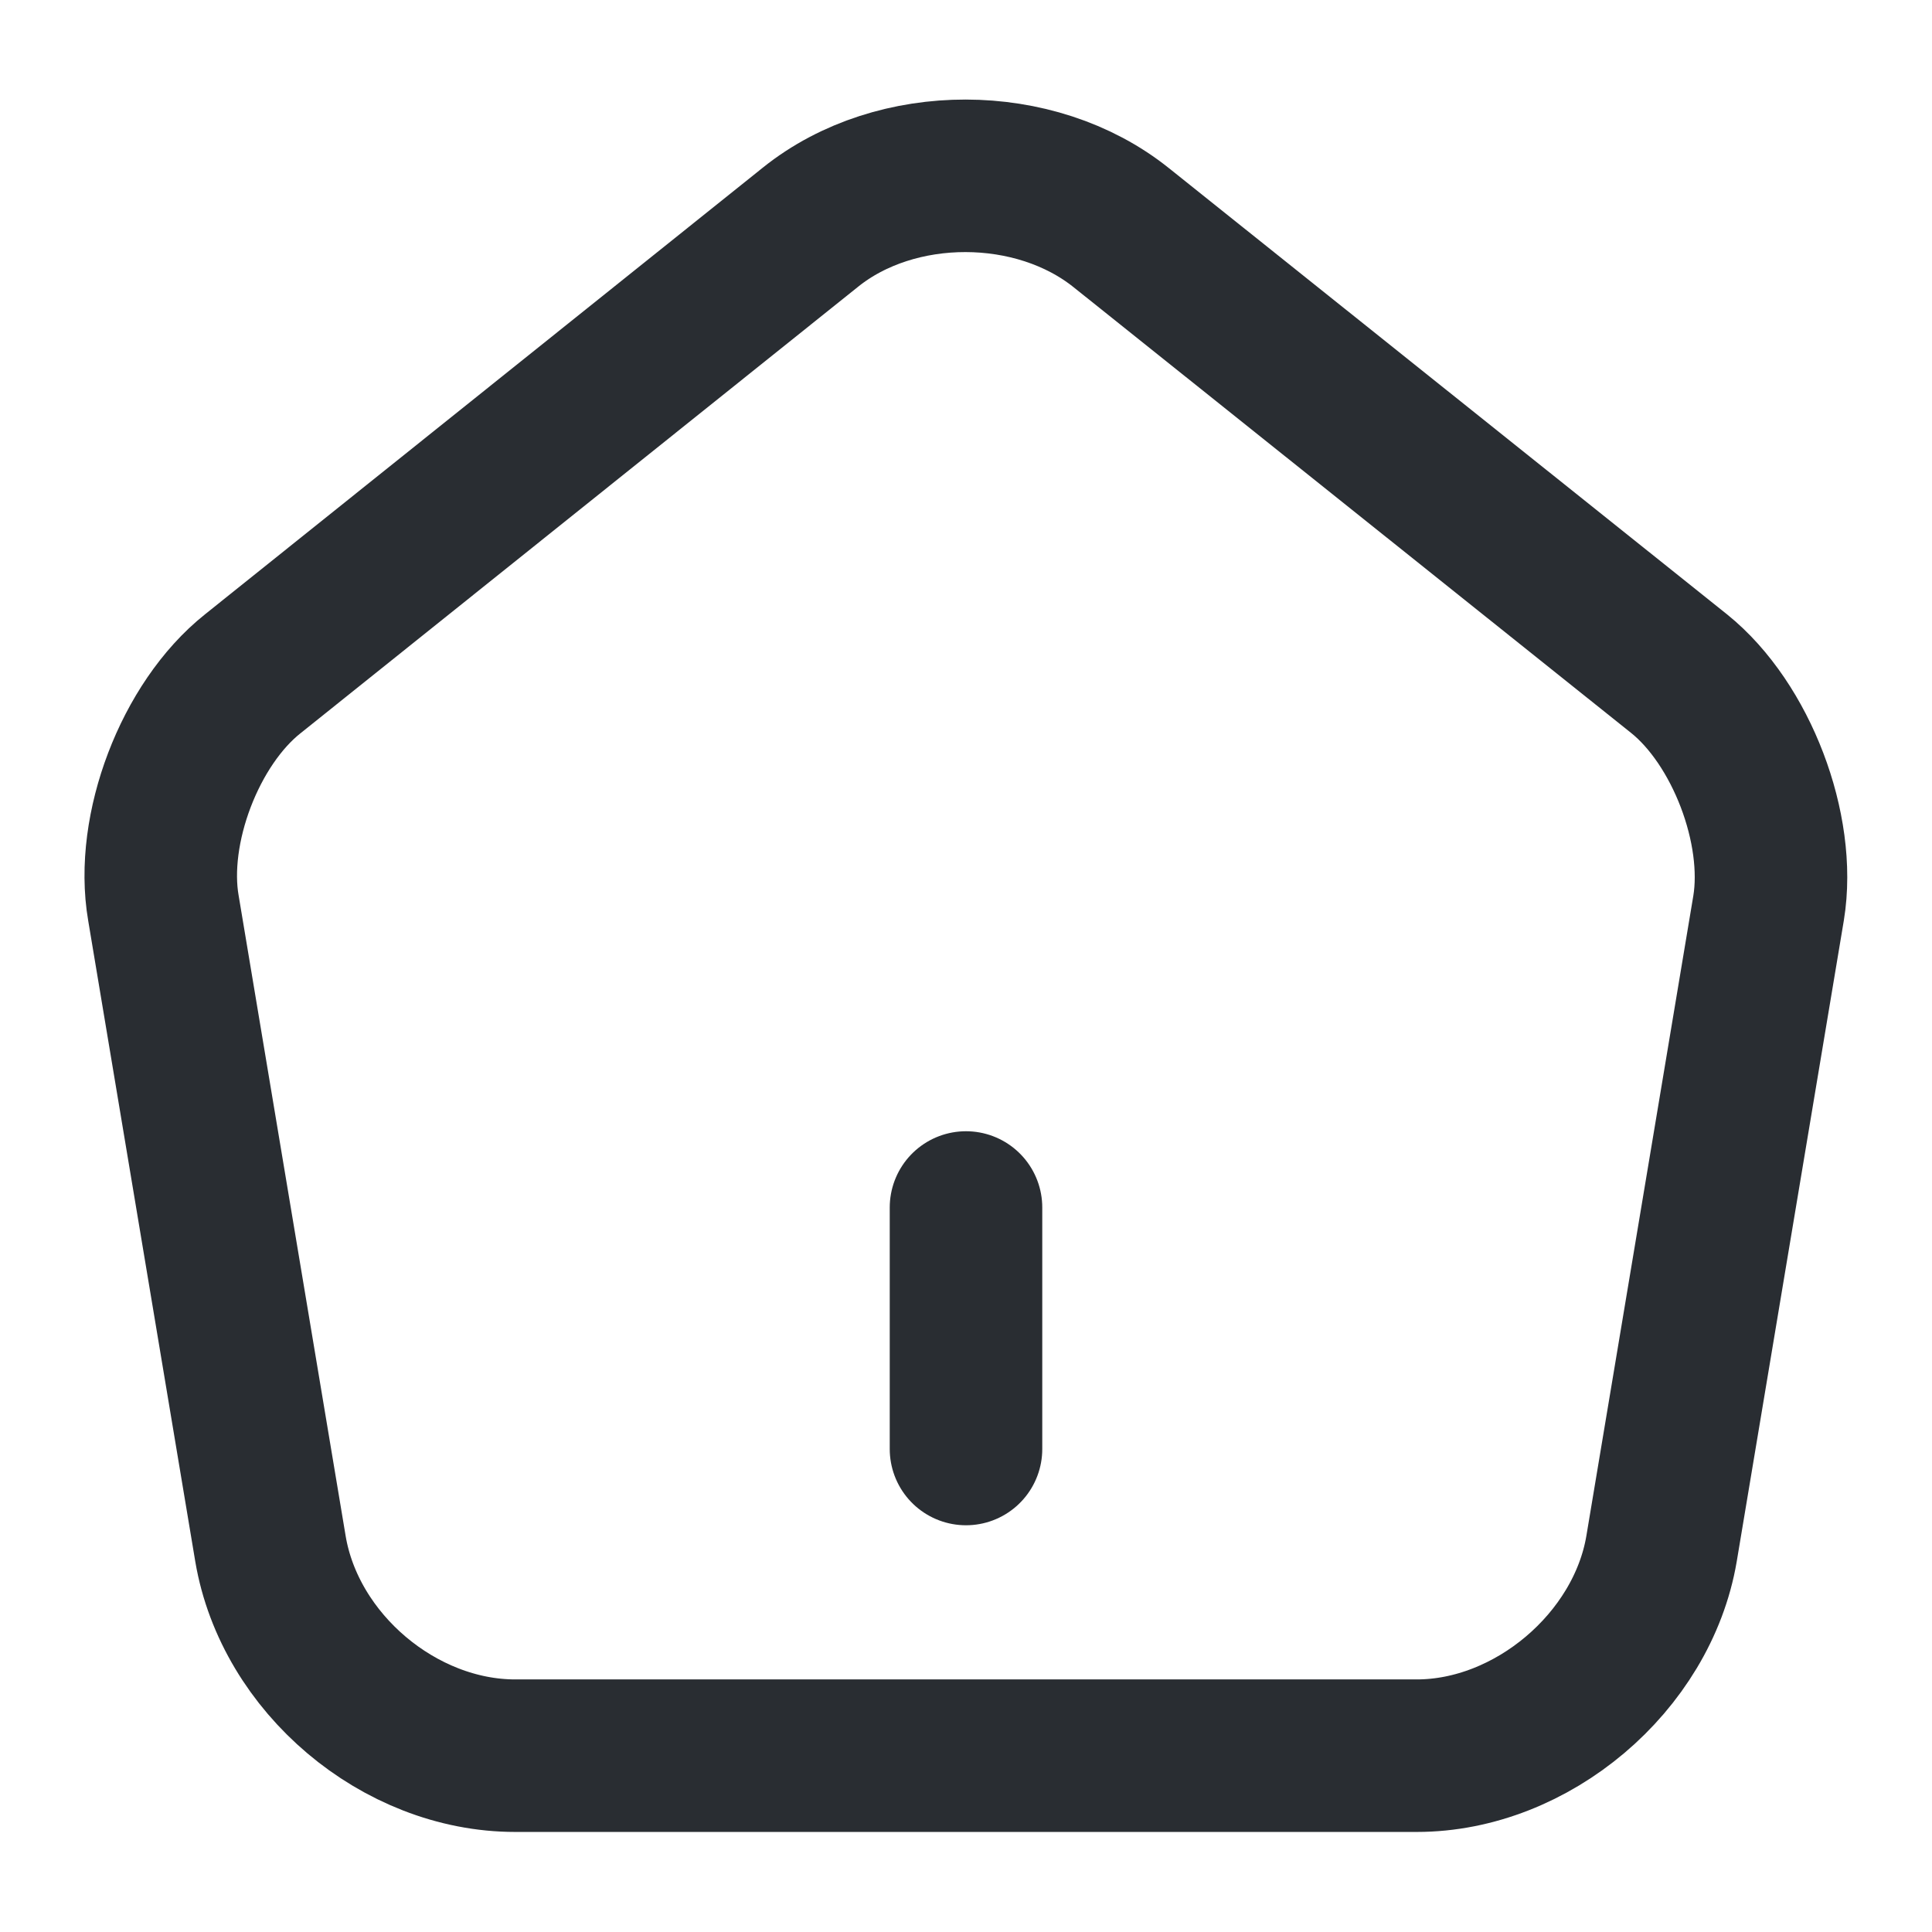
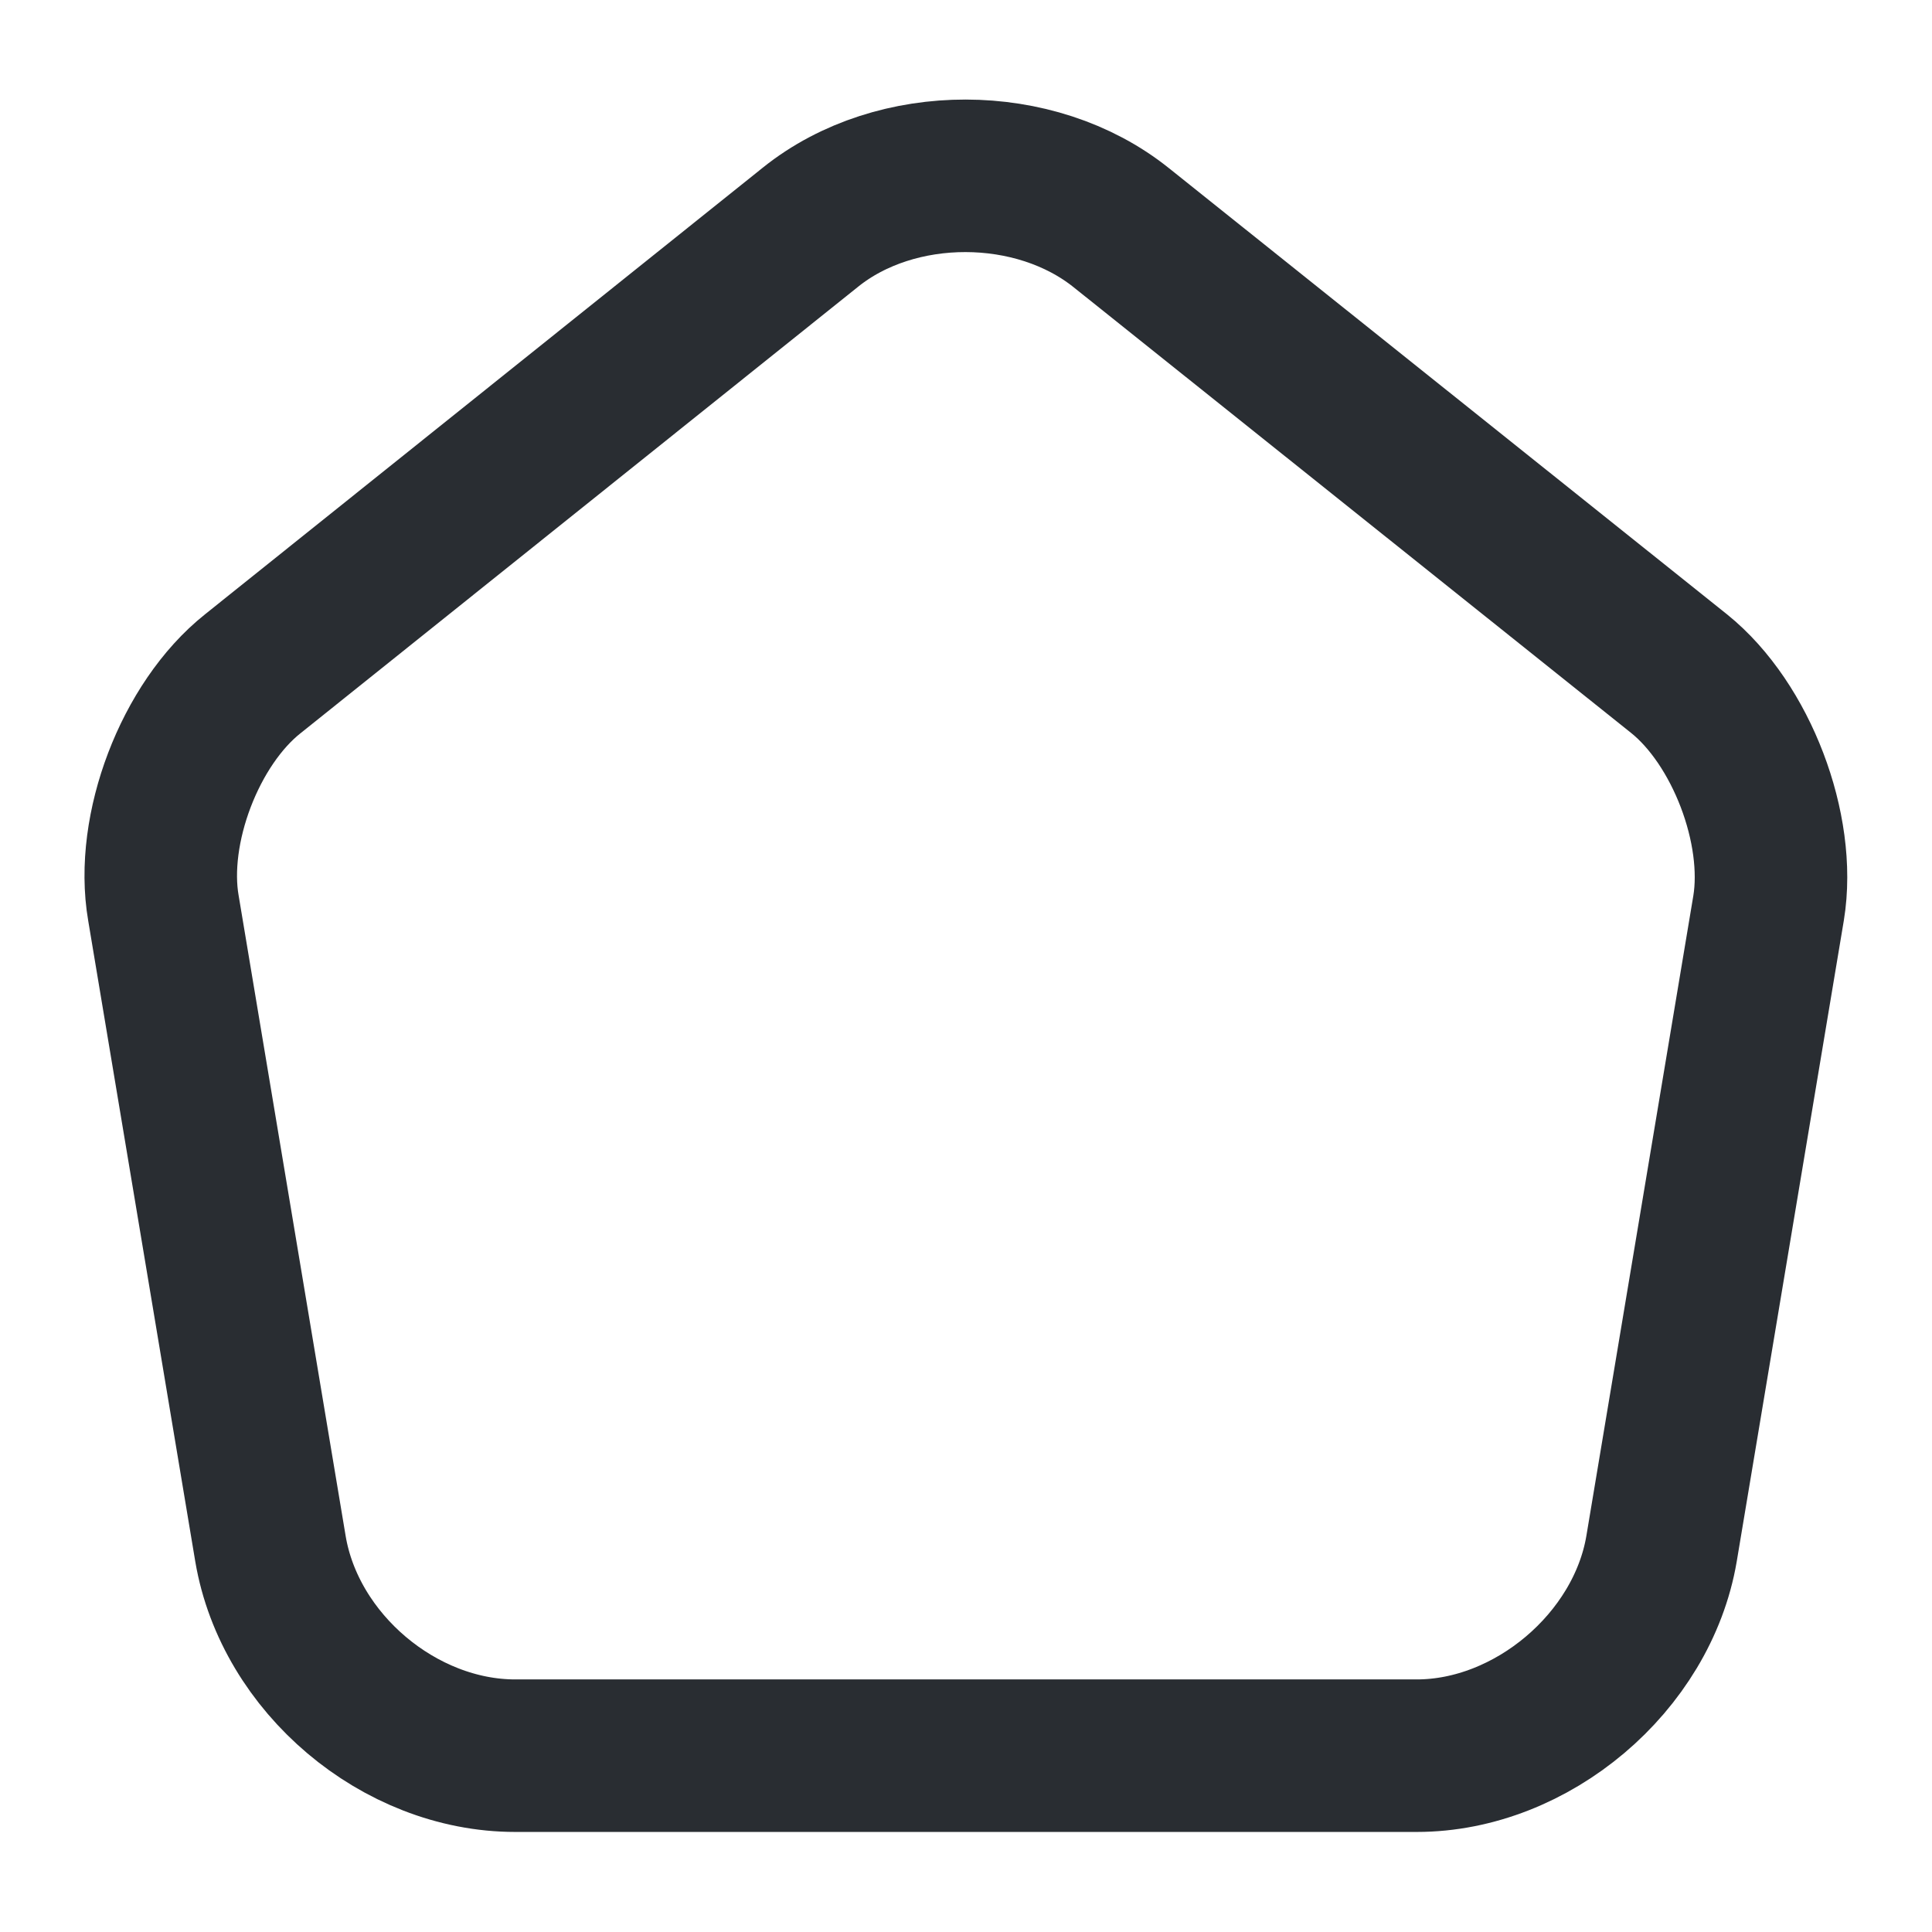
<svg xmlns="http://www.w3.org/2000/svg" width="19" height="19" viewBox="0 0 19 19" fill="none">
-   <path d="M9.5 14.25V11.875" stroke="#292D32" stroke-width="1.5" stroke-linecap="round" stroke-linejoin="round" />
  <path d="M7.972 2.233L2.486 6.626C1.868 7.117 1.473 8.154 1.607 8.93L2.66 15.232C2.85 16.356 3.927 17.266 5.067 17.266H13.933C15.065 17.266 16.15 16.348 16.34 15.232L17.393 8.93C17.52 8.154 17.124 7.117 16.514 6.626L11.028 2.24C10.181 1.56 8.811 1.56 7.972 2.233Z" stroke="#292D32" stroke-width="1.5" stroke-linecap="round" stroke-linejoin="round" />
</svg>